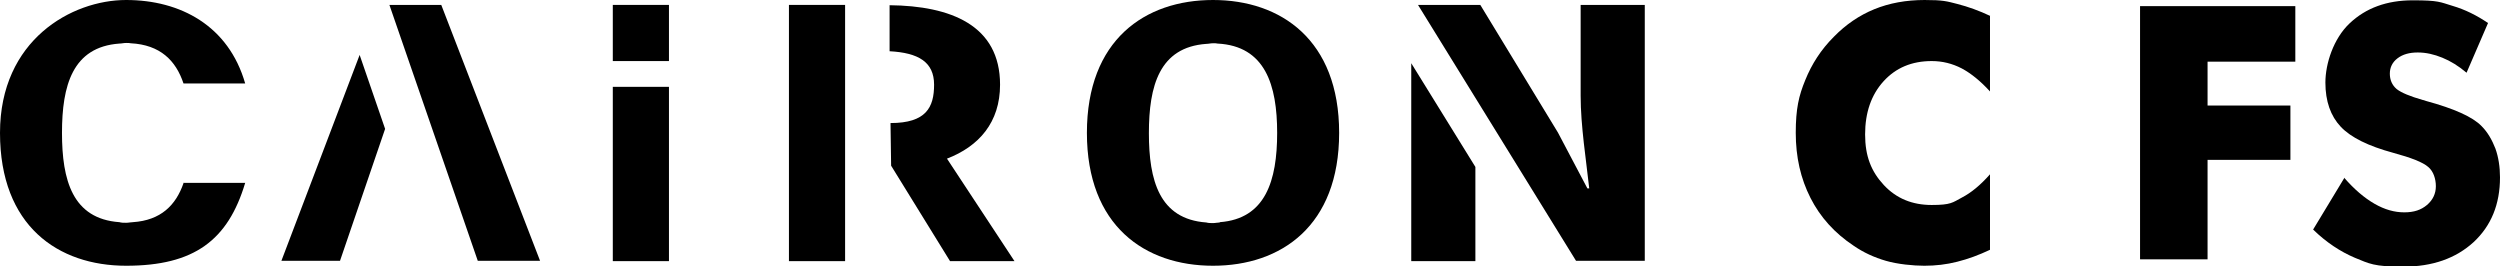
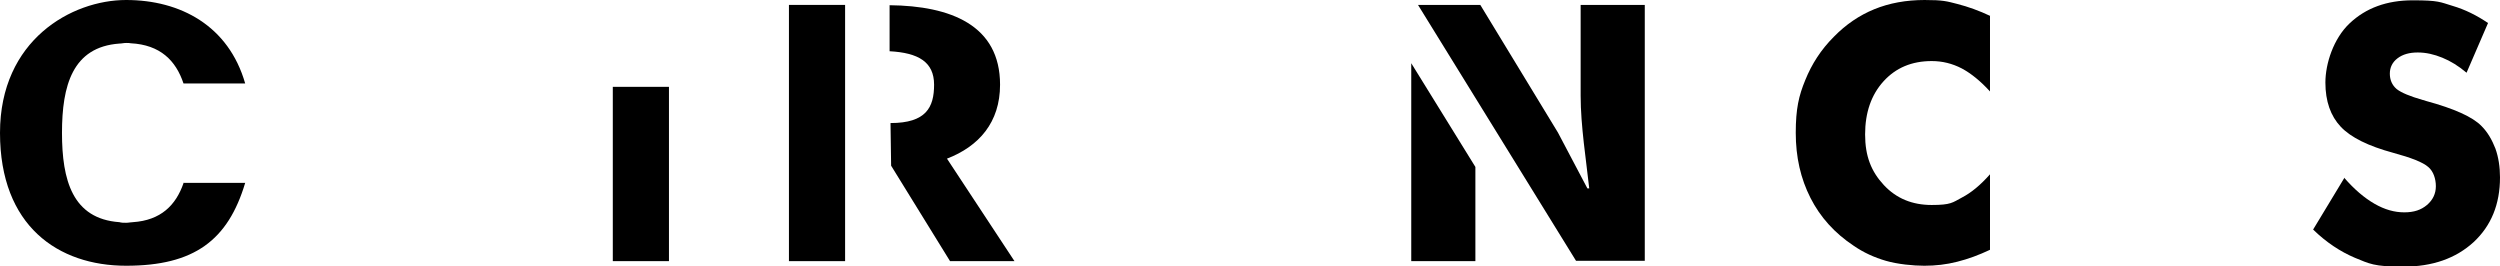
<svg xmlns="http://www.w3.org/2000/svg" id="Ebene_1" version="1.1" viewBox="0 0 814.7 86.7">
  <g>
-     <path d="M395.3,0c-22.2,0-41.1,13-41.1,43.3s18.9,43.3,41.1,43.3,41.1-13,41.1-43.3S417.4,0,395.3,0M397.5,72.5c-.7,0-1.4.2-2.2.2s-1.5,0-2.2-.2c-15.3-1.1-18.7-13.7-18.7-29.1s3.4-28,18.7-29.1c.7,0,1.4-.2,2.2-.2s1,0,1.5.1c15.5.8,19.4,13.5,19.4,29.1s-3.8,28-18.7,29.1" />
    <rect x="199.7" y="28.3" width="18.3" height="56.8" />
-     <rect x="199.7" y="1.6" width="18.3" height="18.3" />
-     <polygon points="155.7 85 176 85 143.8 1.6 126.9 1.6 155.7 85" />
-     <polygon points="117.2 17.9 91.7 85 110.8 85 125.5 42 117.2 17.9" />
    <path d="M459.9,20.6v64.5h20.9v-29.5c0-.4,0-.8,0-1.2l-20.9-33.8Z" />
    <path d="M515.1,1.6v29.6c0,9.8,1.8,21,2.8,30.2h-.6l-9.6-18.2L482.4,1.6h-20.3l51.5,83.4h22.4V1.6h-20.9Z" />
    <polygon points="275.4 55 275.4 40.1 275.4 16.6 275.4 1.6 257.1 1.6 257.1 85.1 275.4 85.1 275.4 55" />
    <path d="M308.6,51.7c10.4-4,17.3-11.8,17.3-24.1,0-19.4-16.1-25.7-36-25.9v15c9.4.5,14.5,3.5,14.5,10.9s-2.6,12.5-14.2,12.5l.2,13.9,19.2,31.1h21l-22-33.4Z" />
    <path d="M59.8,59.7c-2.5,7.2-7.4,12.1-16.5,12.7-.7,0-1.4.2-2.2.2s-1.5,0-2.2-.2c-15.3-1.1-18.7-13.7-18.7-29.1s3.4-28,18.7-29.1c.7,0,1.4-.2,2.2-.2s1,0,1.5.1c9.6.5,14.7,5.6,17.2,13.1h20.1C74.5,8.4,58.8,0,41.1,0S0,13,0,43.3s18.9,43.3,41.1,43.3,33.2-8.3,38.8-27h-20.2Z" />
  </g>
  <g>
    <path d="M648.5,5.2v24.6c-3.1-3.4-6.2-5.9-9.2-7.5-3.1-1.6-6.3-2.4-9.8-2.4-6.5,0-11.7,2.2-15.7,6.6-4,4.4-6,10.2-6,17.3s2,12.1,6.1,16.5c4.1,4.4,9.3,6.5,15.6,6.5s6.8-.8,9.8-2.4c3.1-1.6,6.1-4.1,9.2-7.6v24.6c-3.6,1.7-7.1,3-10.7,3.9-3.5.9-7.1,1.3-10.7,1.3s-8.7-.5-12.5-1.6c-3.8-1.1-7.3-2.7-10.5-4.9-6.2-4.1-10.9-9.3-14.1-15.6-3.2-6.3-4.8-13.3-4.8-21.2s1-12.1,3.1-17.2c2.1-5.2,5.1-9.9,9.3-14.1,3.9-4,8.3-7,13.2-9s10.4-3,16.4-3,7.2.4,10.7,1.3c3.5.9,7.1,2.2,10.7,3.9Z" />
-     <path d="M697.4,84.5V2h50.6v18.1h-28.6v14.3h27v17.7h-27v32.4h-21.9Z" />
    <path d="M763.9,57.9c3.3,3.8,6.6,6.6,9.9,8.5,3.3,1.9,6.5,2.8,9.7,2.8s5.5-.8,7.4-2.4c1.9-1.6,2.9-3.7,2.9-6.1s-.8-4.9-2.5-6.3c-1.7-1.5-5.5-3-11.4-4.6-8.1-2.2-13.8-5-17.1-8.5-3.3-3.5-5-8.3-5-14.4s2.6-14.3,7.9-19.3c5.3-5,12.1-7.5,20.6-7.5s8.9.6,12.9,1.8c4.1,1.2,7.9,3.1,11.6,5.6l-7,16.2c-2.6-2.2-5.2-3.8-7.9-4.9-2.7-1.1-5.3-1.7-8-1.7s-4.9.6-6.6,1.9-2.5,3-2.5,5,.7,3.7,2.2,5c1.5,1.2,4.4,2.4,8.6,3.6.3,0,.6.2,1,.3,9.2,2.5,15.2,5.2,18.1,8.2,2,2,3.4,4.5,4.5,7.3,1,2.8,1.5,6,1.5,9.4,0,8.8-2.9,15.8-8.6,21.1-5.8,5.3-13.4,8-23,8s-11-1-15.7-2.9c-4.7-2-9.3-5-13.6-9.2l10.1-16.7Z" />
  </g>
</svg>